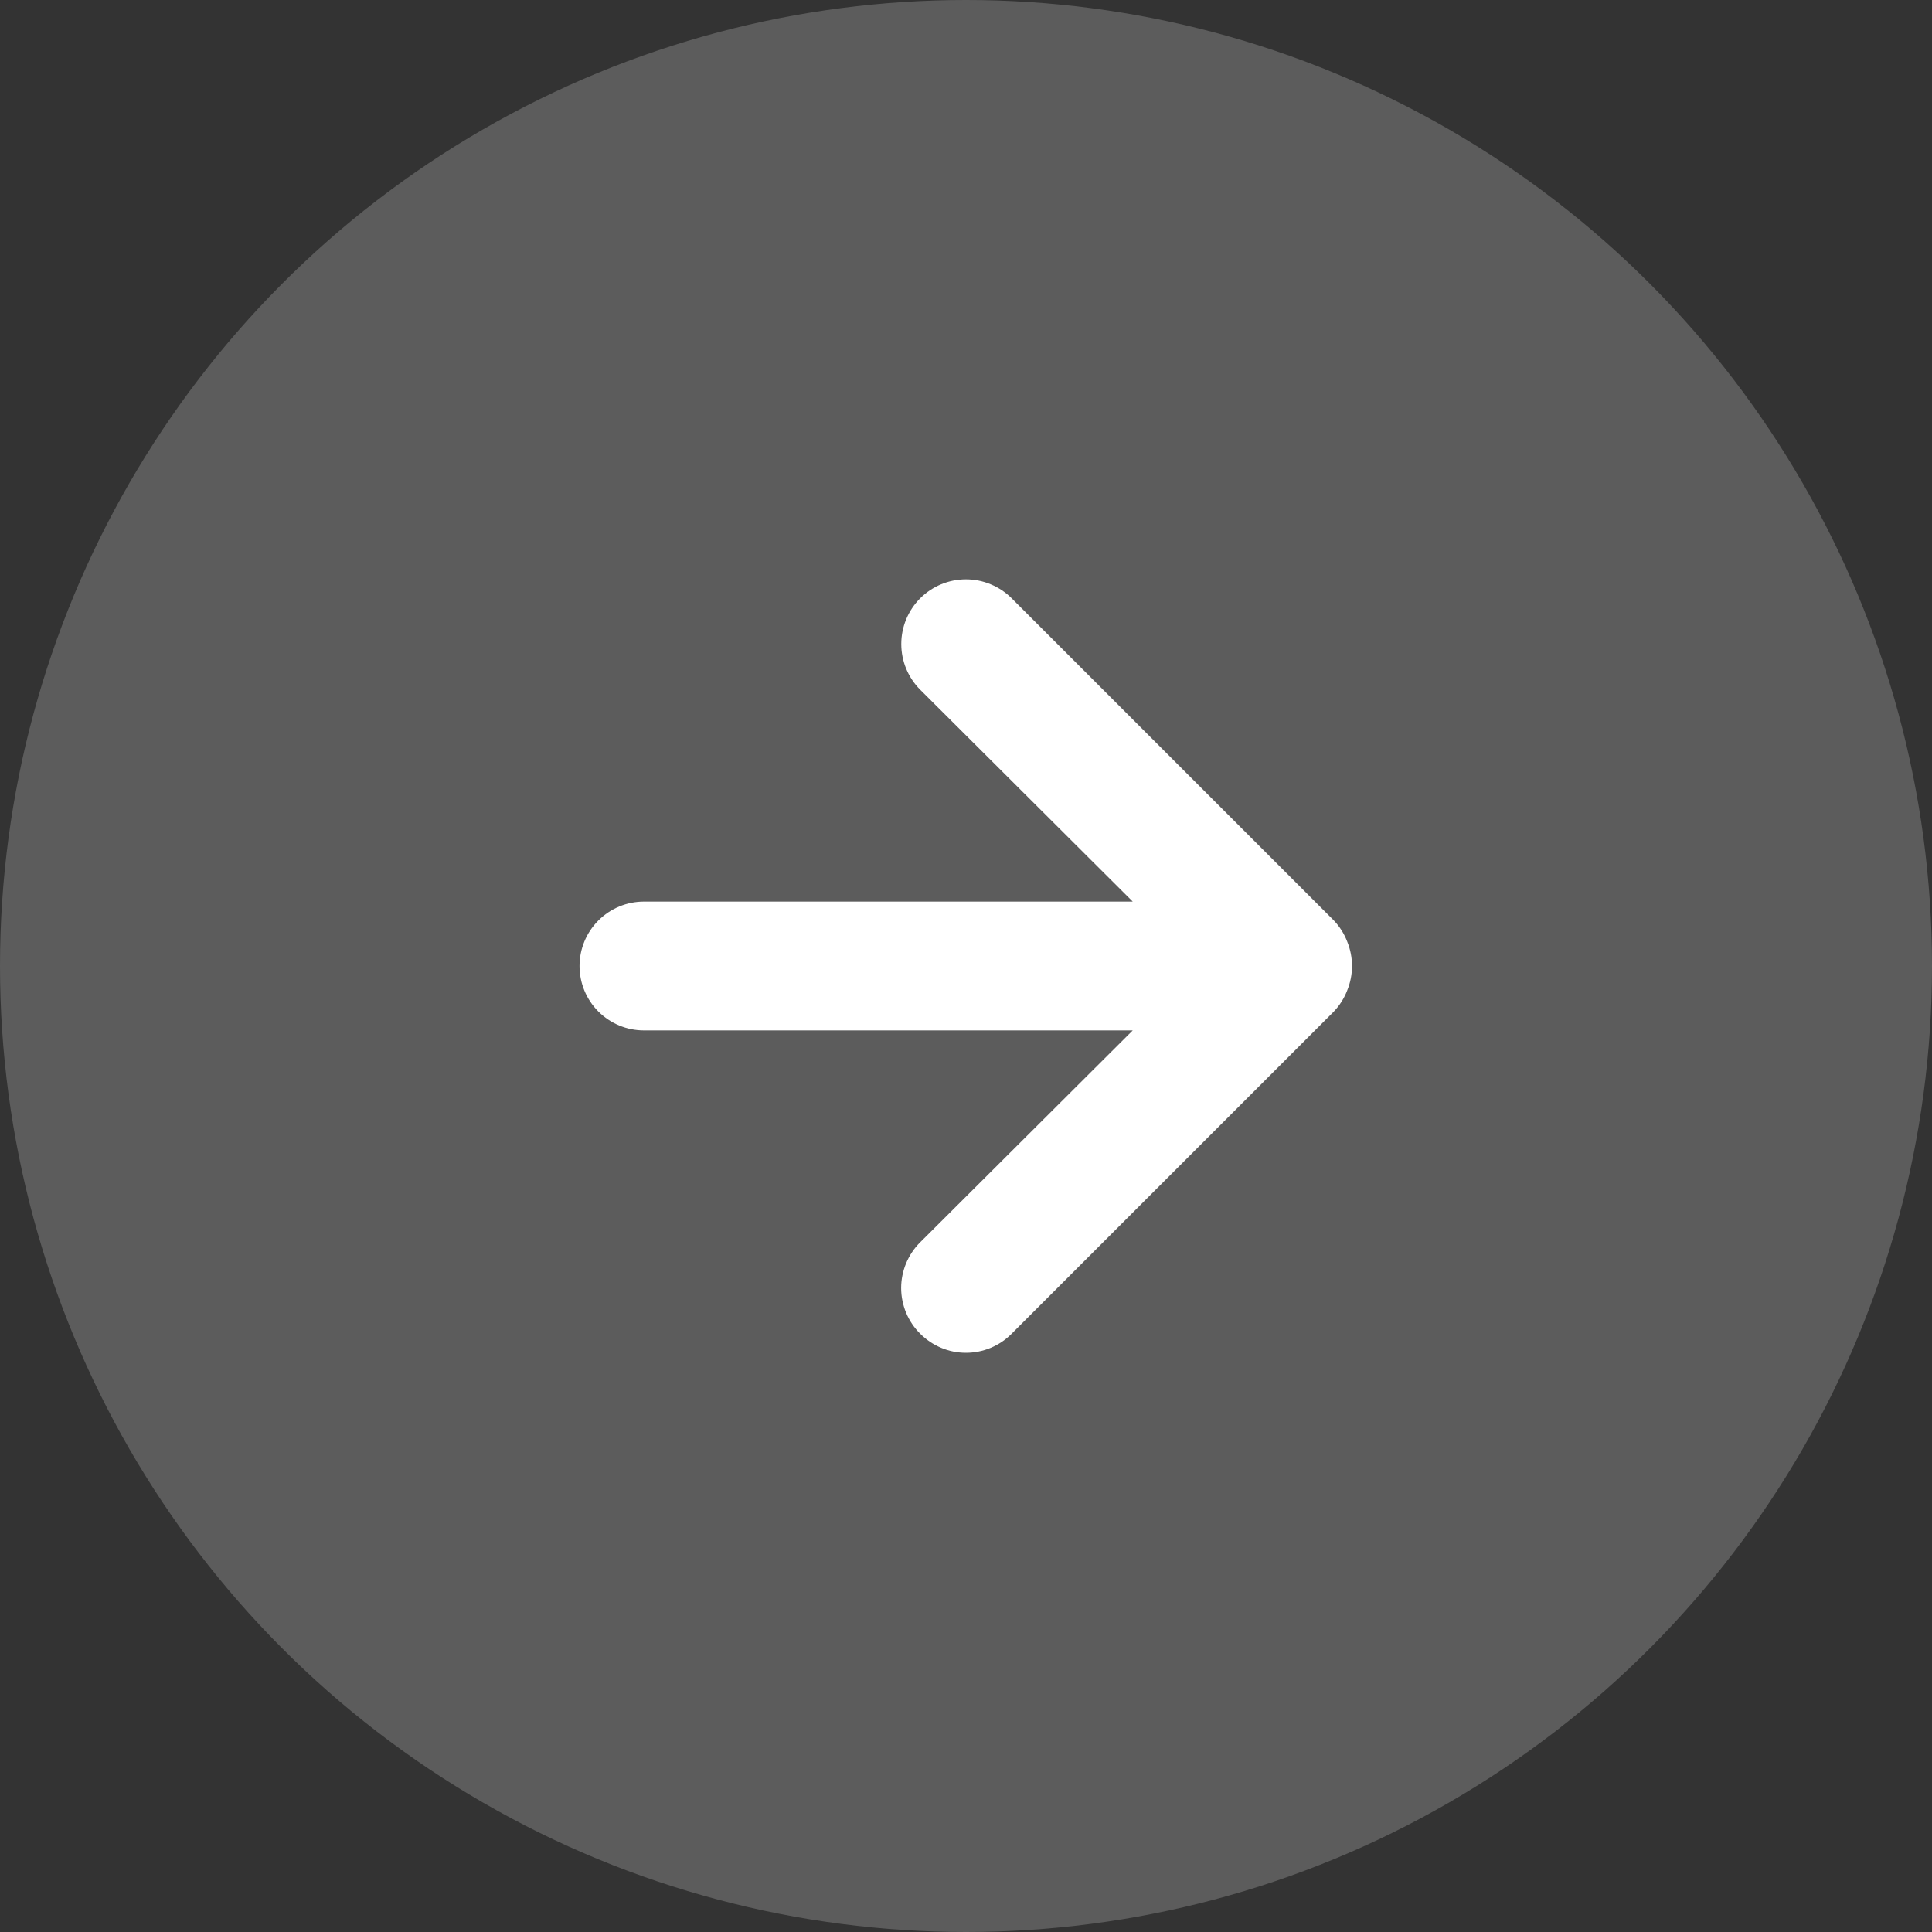
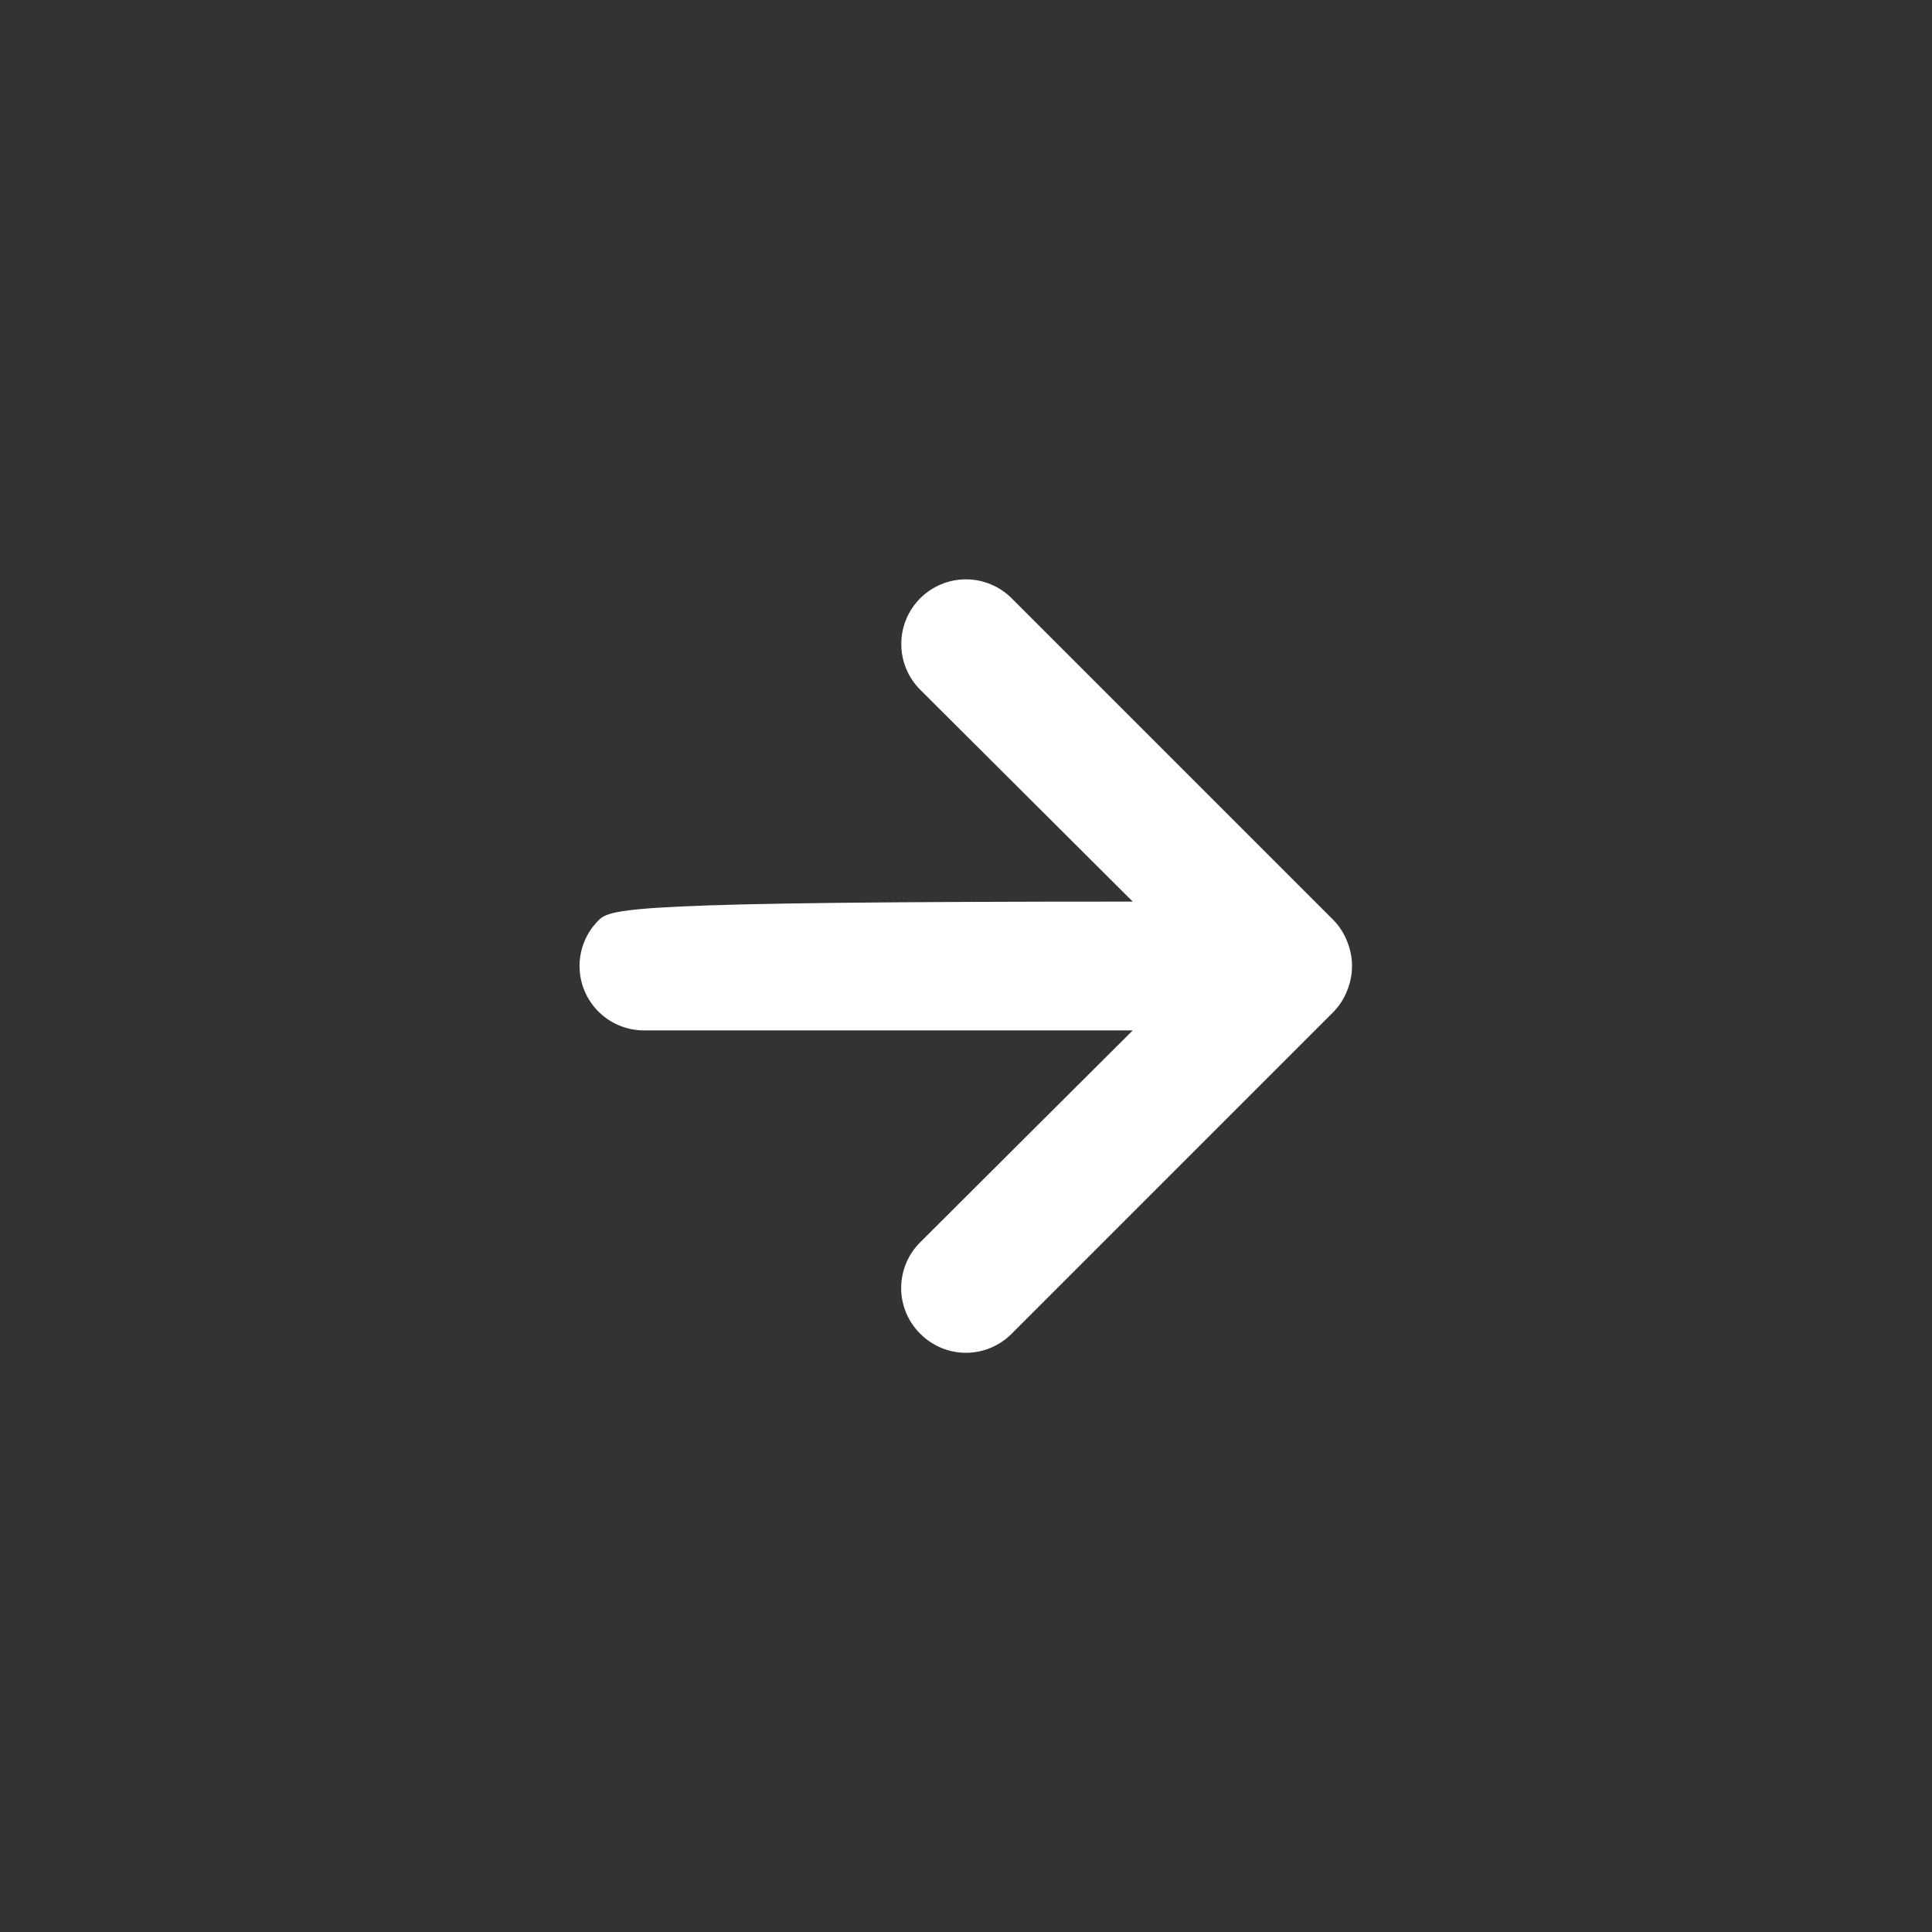
<svg xmlns="http://www.w3.org/2000/svg" width="30" height="30" viewBox="0 0 30 30" fill="none">
  <rect x="0" y="0" width="30" height="30" fill="#333333" stroke="none" />
-   <circle cx="15" cy="15" r="15" fill="white" fill-opacity="0.2" />
-   <path d="M15.709 20.71L20.709 15.71C20.8 15.615 20.872 15.503 20.919 15.38C21.019 15.137 21.019 14.864 20.919 14.62C20.872 14.497 20.8 14.385 20.709 14.29L15.709 9.29C15.616 9.197 15.505 9.123 15.383 9.073C15.262 9.022 15.131 8.996 14.999 8.996C14.733 8.996 14.477 9.102 14.289 9.29C14.101 9.478 13.995 9.734 13.995 10C13.995 10.267 14.101 10.522 14.289 10.71L17.589 14H9.999C9.734 14 9.48 14.105 9.292 14.293C9.104 14.481 8.999 14.735 8.999 15C8.999 15.265 9.104 15.52 9.292 15.707C9.48 15.895 9.734 16 9.999 16H17.589L14.289 19.29C14.195 19.383 14.121 19.494 14.07 19.616C14.02 19.738 13.993 19.868 13.993 20C13.993 20.132 14.02 20.263 14.07 20.385C14.121 20.507 14.195 20.617 14.289 20.71C14.382 20.804 14.493 20.878 14.615 20.929C14.736 20.98 14.867 21.006 14.999 21.006C15.131 21.006 15.262 20.98 15.384 20.929C15.506 20.878 15.616 20.804 15.709 20.71Z" fill="white" />
+   <path d="M15.709 20.71L20.709 15.71C20.8 15.615 20.872 15.503 20.919 15.38C21.019 15.137 21.019 14.864 20.919 14.62C20.872 14.497 20.8 14.385 20.709 14.29L15.709 9.29C15.616 9.197 15.505 9.123 15.383 9.073C15.262 9.022 15.131 8.996 14.999 8.996C14.733 8.996 14.477 9.102 14.289 9.29C14.101 9.478 13.995 9.734 13.995 10C13.995 10.267 14.101 10.522 14.289 10.71L17.589 14C9.734 14 9.48 14.105 9.292 14.293C9.104 14.481 8.999 14.735 8.999 15C8.999 15.265 9.104 15.52 9.292 15.707C9.48 15.895 9.734 16 9.999 16H17.589L14.289 19.29C14.195 19.383 14.121 19.494 14.07 19.616C14.02 19.738 13.993 19.868 13.993 20C13.993 20.132 14.02 20.263 14.07 20.385C14.121 20.507 14.195 20.617 14.289 20.71C14.382 20.804 14.493 20.878 14.615 20.929C14.736 20.98 14.867 21.006 14.999 21.006C15.131 21.006 15.262 20.98 15.384 20.929C15.506 20.878 15.616 20.804 15.709 20.71Z" fill="white" />
</svg>